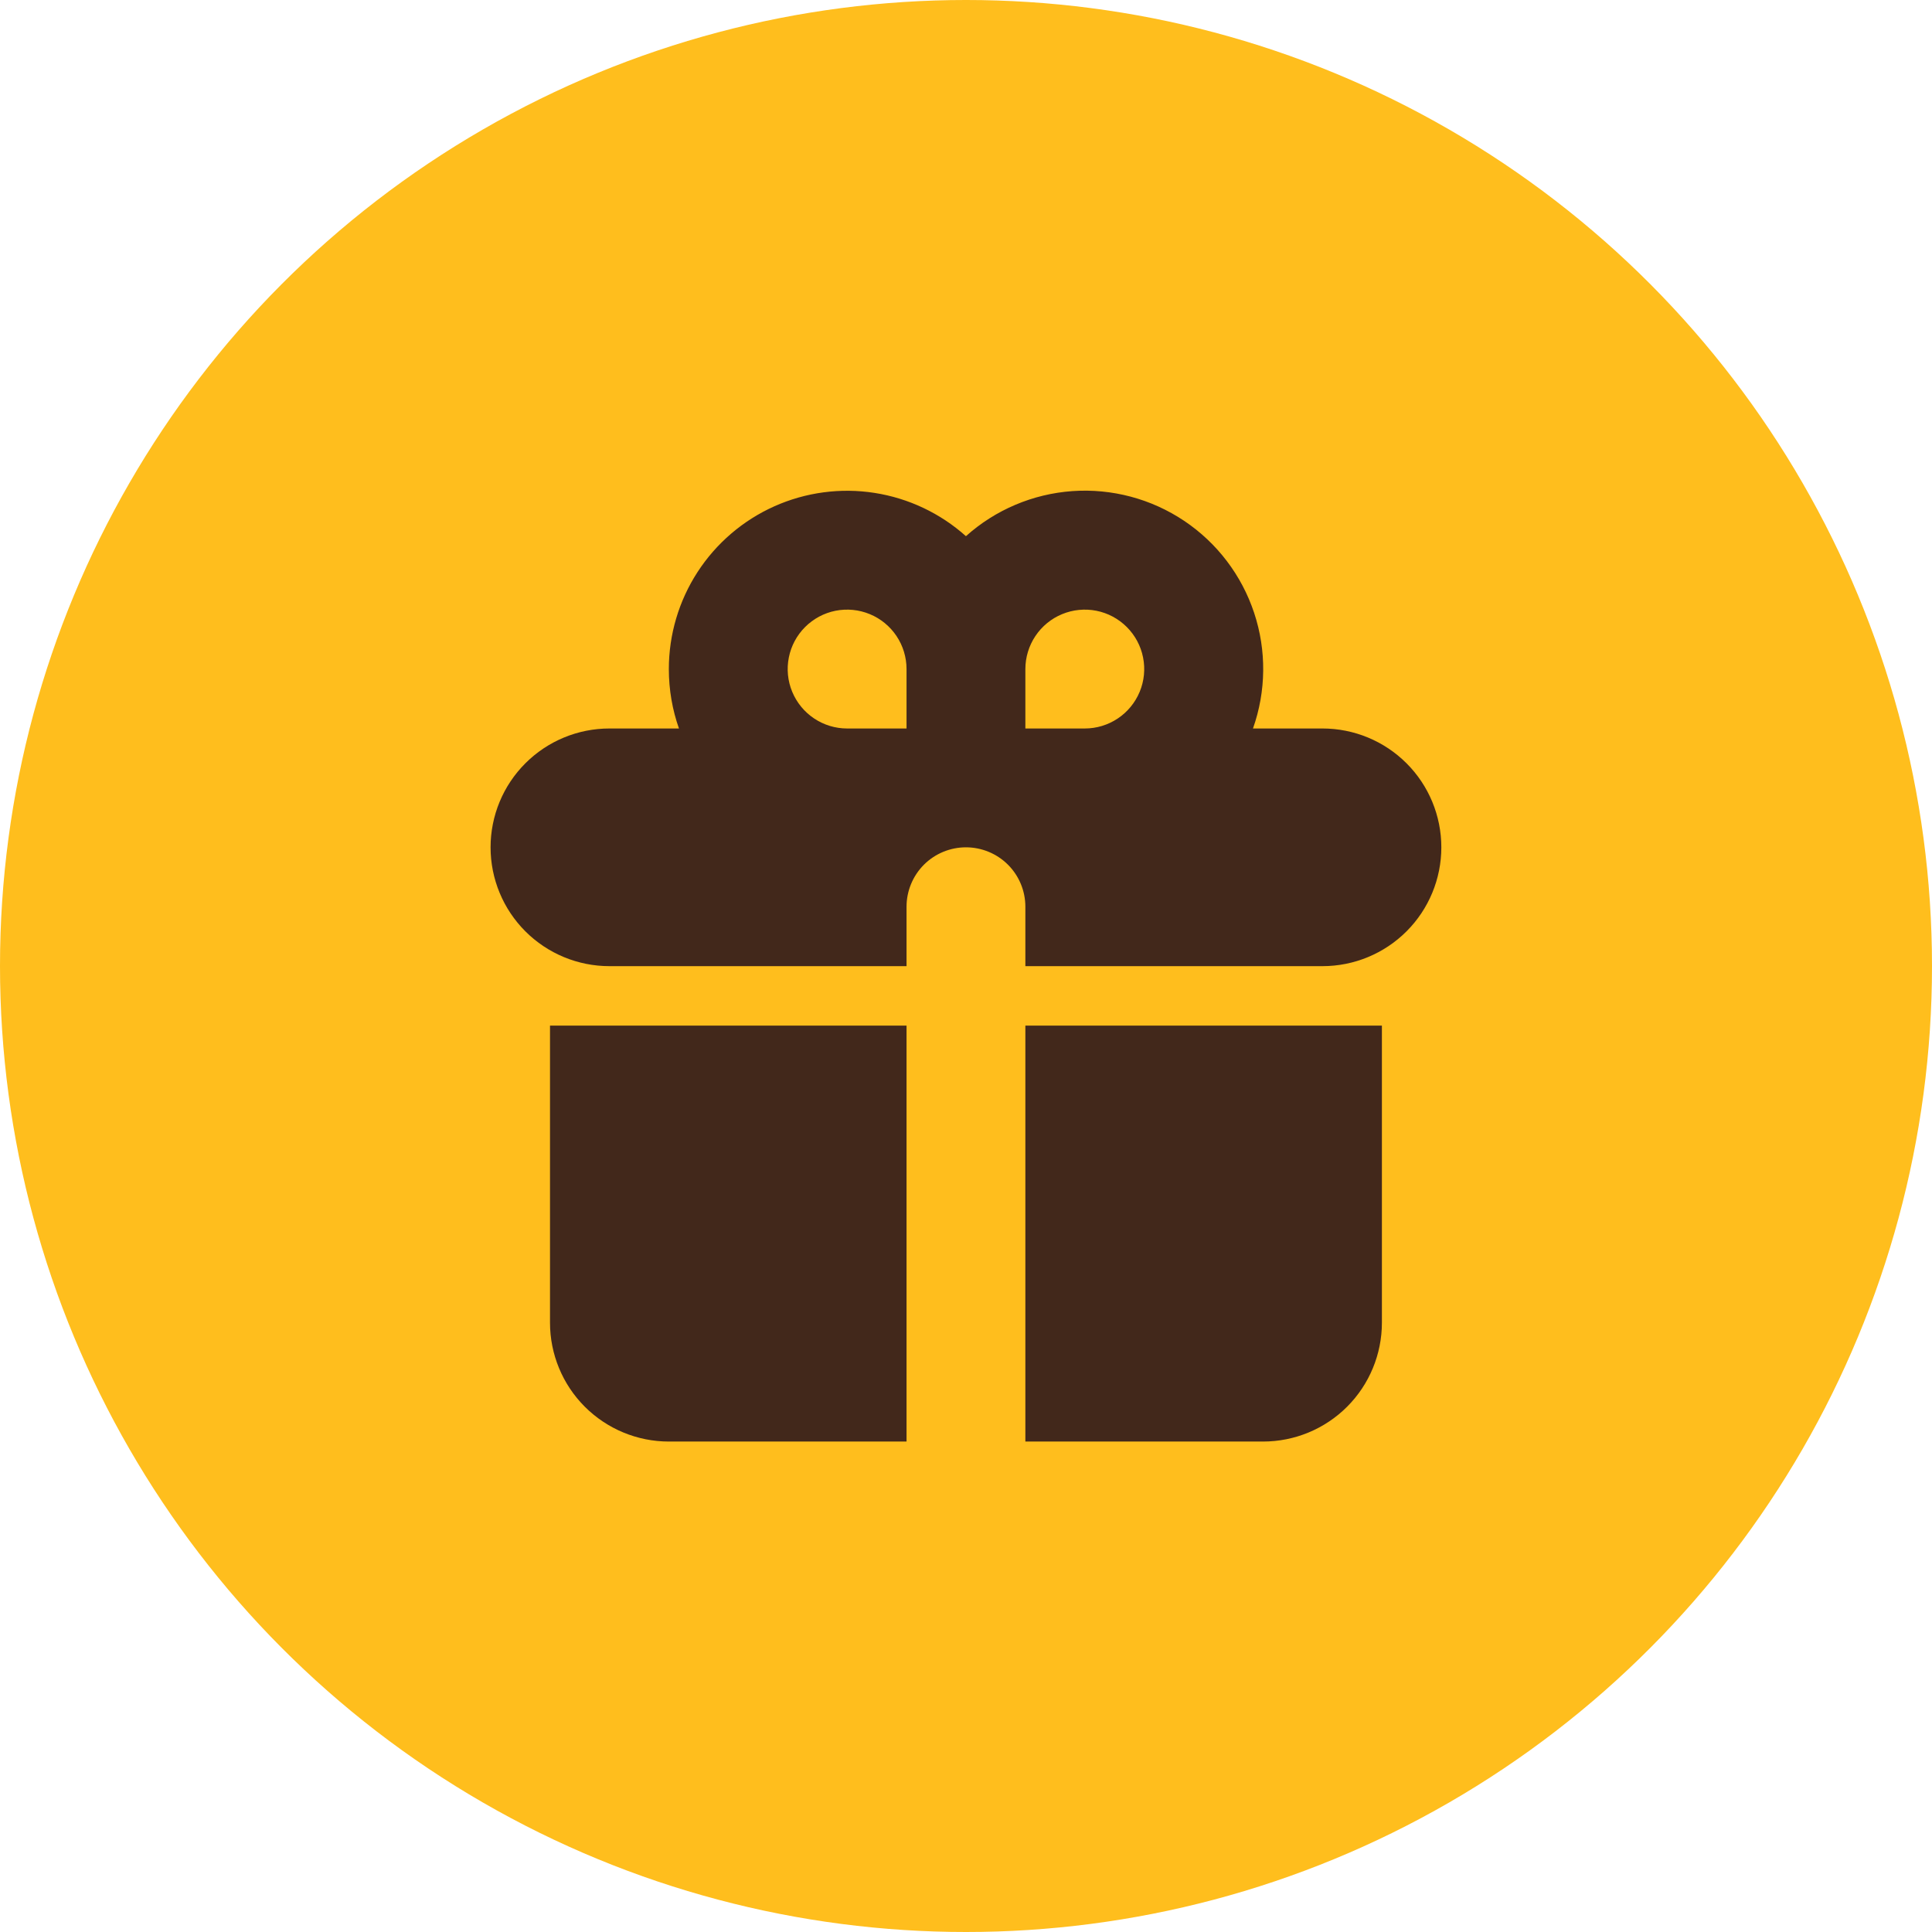
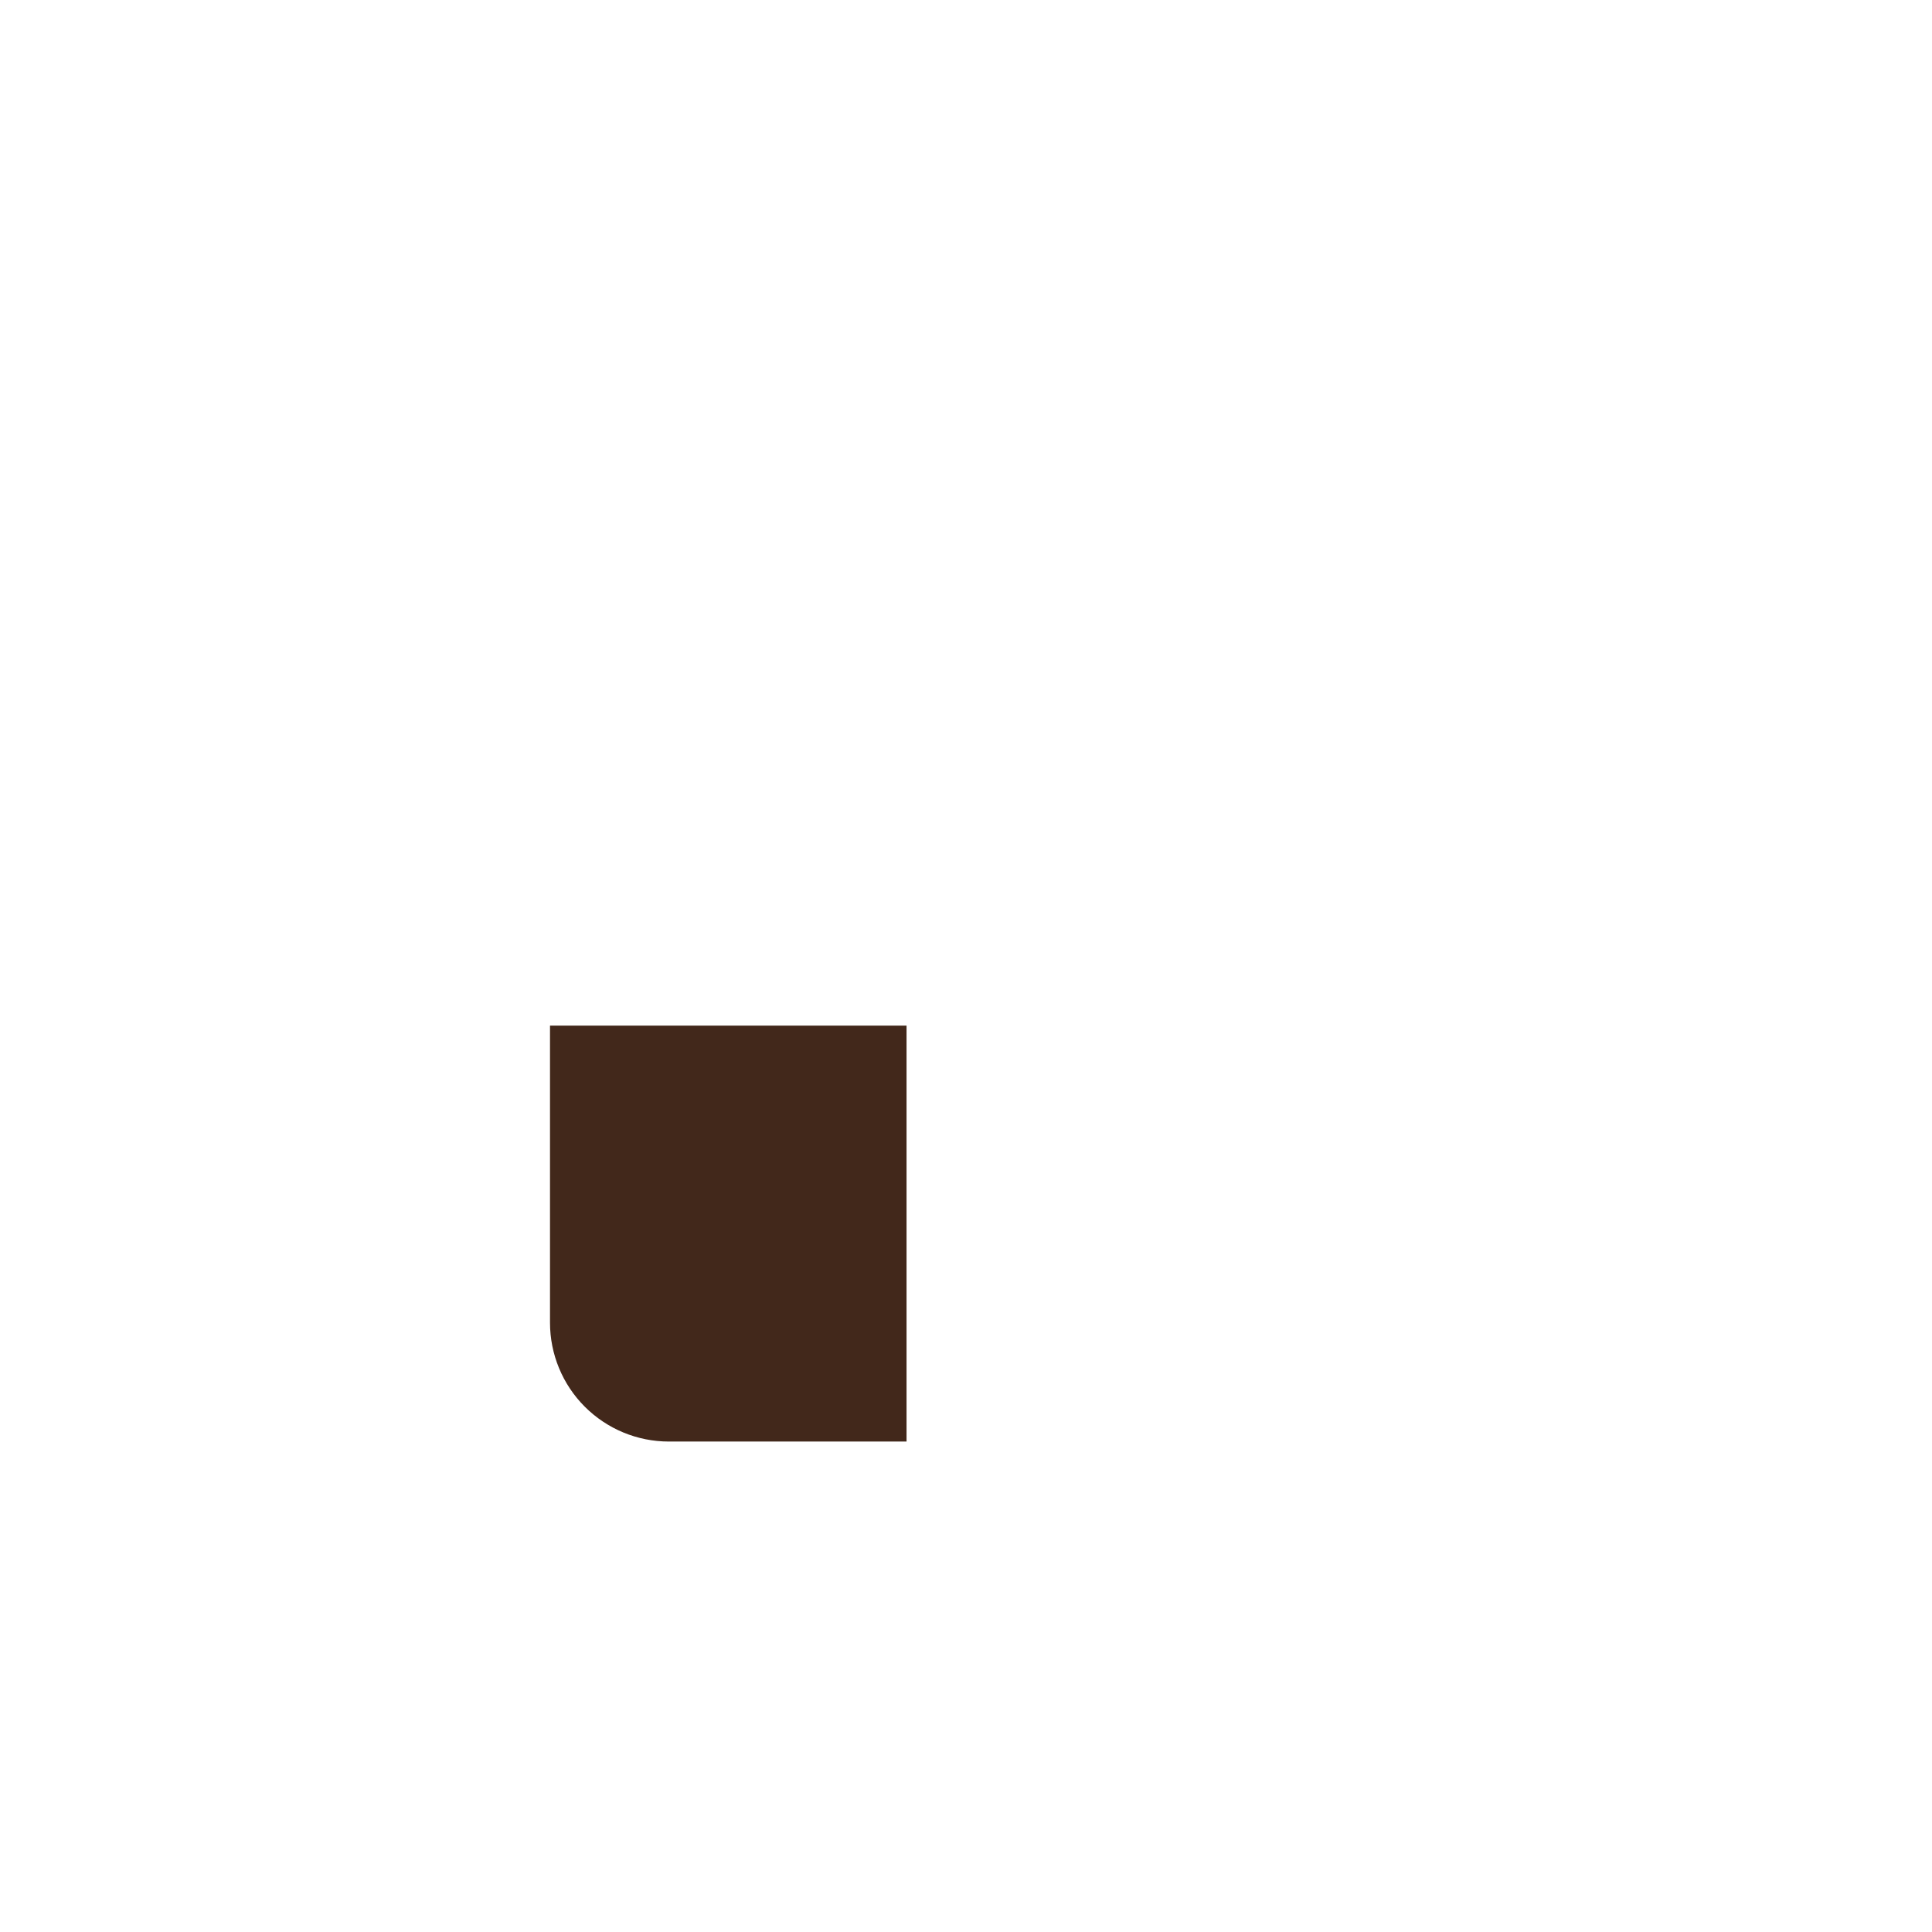
<svg xmlns="http://www.w3.org/2000/svg" width="63" height="63" viewBox="0 0 63 63" fill="none">
-   <circle cx="31.5" cy="31.5" r="31.5" fill="#FFBE1D" />
-   <path fill-rule="evenodd" clip-rule="evenodd" d="M21.81 21.817C21.81 20.695 22.135 19.596 22.745 18.655C23.356 17.713 24.226 16.968 25.25 16.51C26.274 16.052 27.41 15.9 28.518 16.073C29.627 16.246 30.662 16.736 31.498 17.484C32.46 16.622 33.682 16.105 34.97 16.014C36.259 15.924 37.541 16.265 38.614 16.984C39.687 17.703 40.49 18.759 40.896 19.985C41.303 21.211 41.289 22.537 40.858 23.755H43.125C44.152 23.755 45.138 24.163 45.865 24.89C46.592 25.616 47 26.602 47 27.63C47 28.658 46.592 29.643 45.865 30.37C45.138 31.097 44.152 31.505 43.125 31.505H33.436V29.568C33.436 29.054 33.232 28.561 32.869 28.197C32.505 27.834 32.012 27.63 31.498 27.63C30.985 27.63 30.492 27.834 30.128 28.197C29.765 28.561 29.561 29.054 29.561 29.568V31.505H19.872C18.845 31.505 17.859 31.097 17.132 30.37C16.405 29.643 15.997 28.658 15.997 27.63C15.997 26.602 16.405 25.616 17.132 24.89C17.859 24.163 18.845 23.755 19.872 23.755H22.14C21.926 23.148 21.81 22.495 21.81 21.817ZM29.561 23.755V21.817C29.561 21.434 29.447 21.059 29.234 20.74C29.021 20.422 28.719 20.173 28.365 20.027C28.011 19.88 27.621 19.842 27.245 19.916C26.869 19.991 26.524 20.176 26.253 20.447C25.982 20.718 25.797 21.063 25.723 21.439C25.648 21.815 25.686 22.204 25.833 22.558C25.98 22.912 26.228 23.215 26.547 23.428C26.865 23.641 27.24 23.755 27.623 23.755H29.561ZM35.374 23.755C35.757 23.755 36.132 23.641 36.45 23.428C36.769 23.215 37.017 22.912 37.164 22.558C37.311 22.204 37.349 21.815 37.274 21.439C37.2 21.063 37.015 20.718 36.744 20.447C36.473 20.176 36.128 19.991 35.752 19.916C35.376 19.842 34.986 19.88 34.632 20.027C34.278 20.173 33.976 20.422 33.763 20.74C33.55 21.059 33.436 21.434 33.436 21.817V23.755H35.374Z" fill="#42281B" />
  <path d="M29.561 33.443H17.935V43.131C17.935 44.159 18.343 45.145 19.07 45.872C19.797 46.598 20.782 47.007 21.81 47.007H29.561V33.443Z" fill="#42281B" />
-   <path d="M33.436 47.007H41.187C42.215 47.007 43.201 46.598 43.927 45.872C44.654 45.145 45.062 44.159 45.062 43.131V33.443H33.436V47.007Z" fill="#42281B" />
</svg>